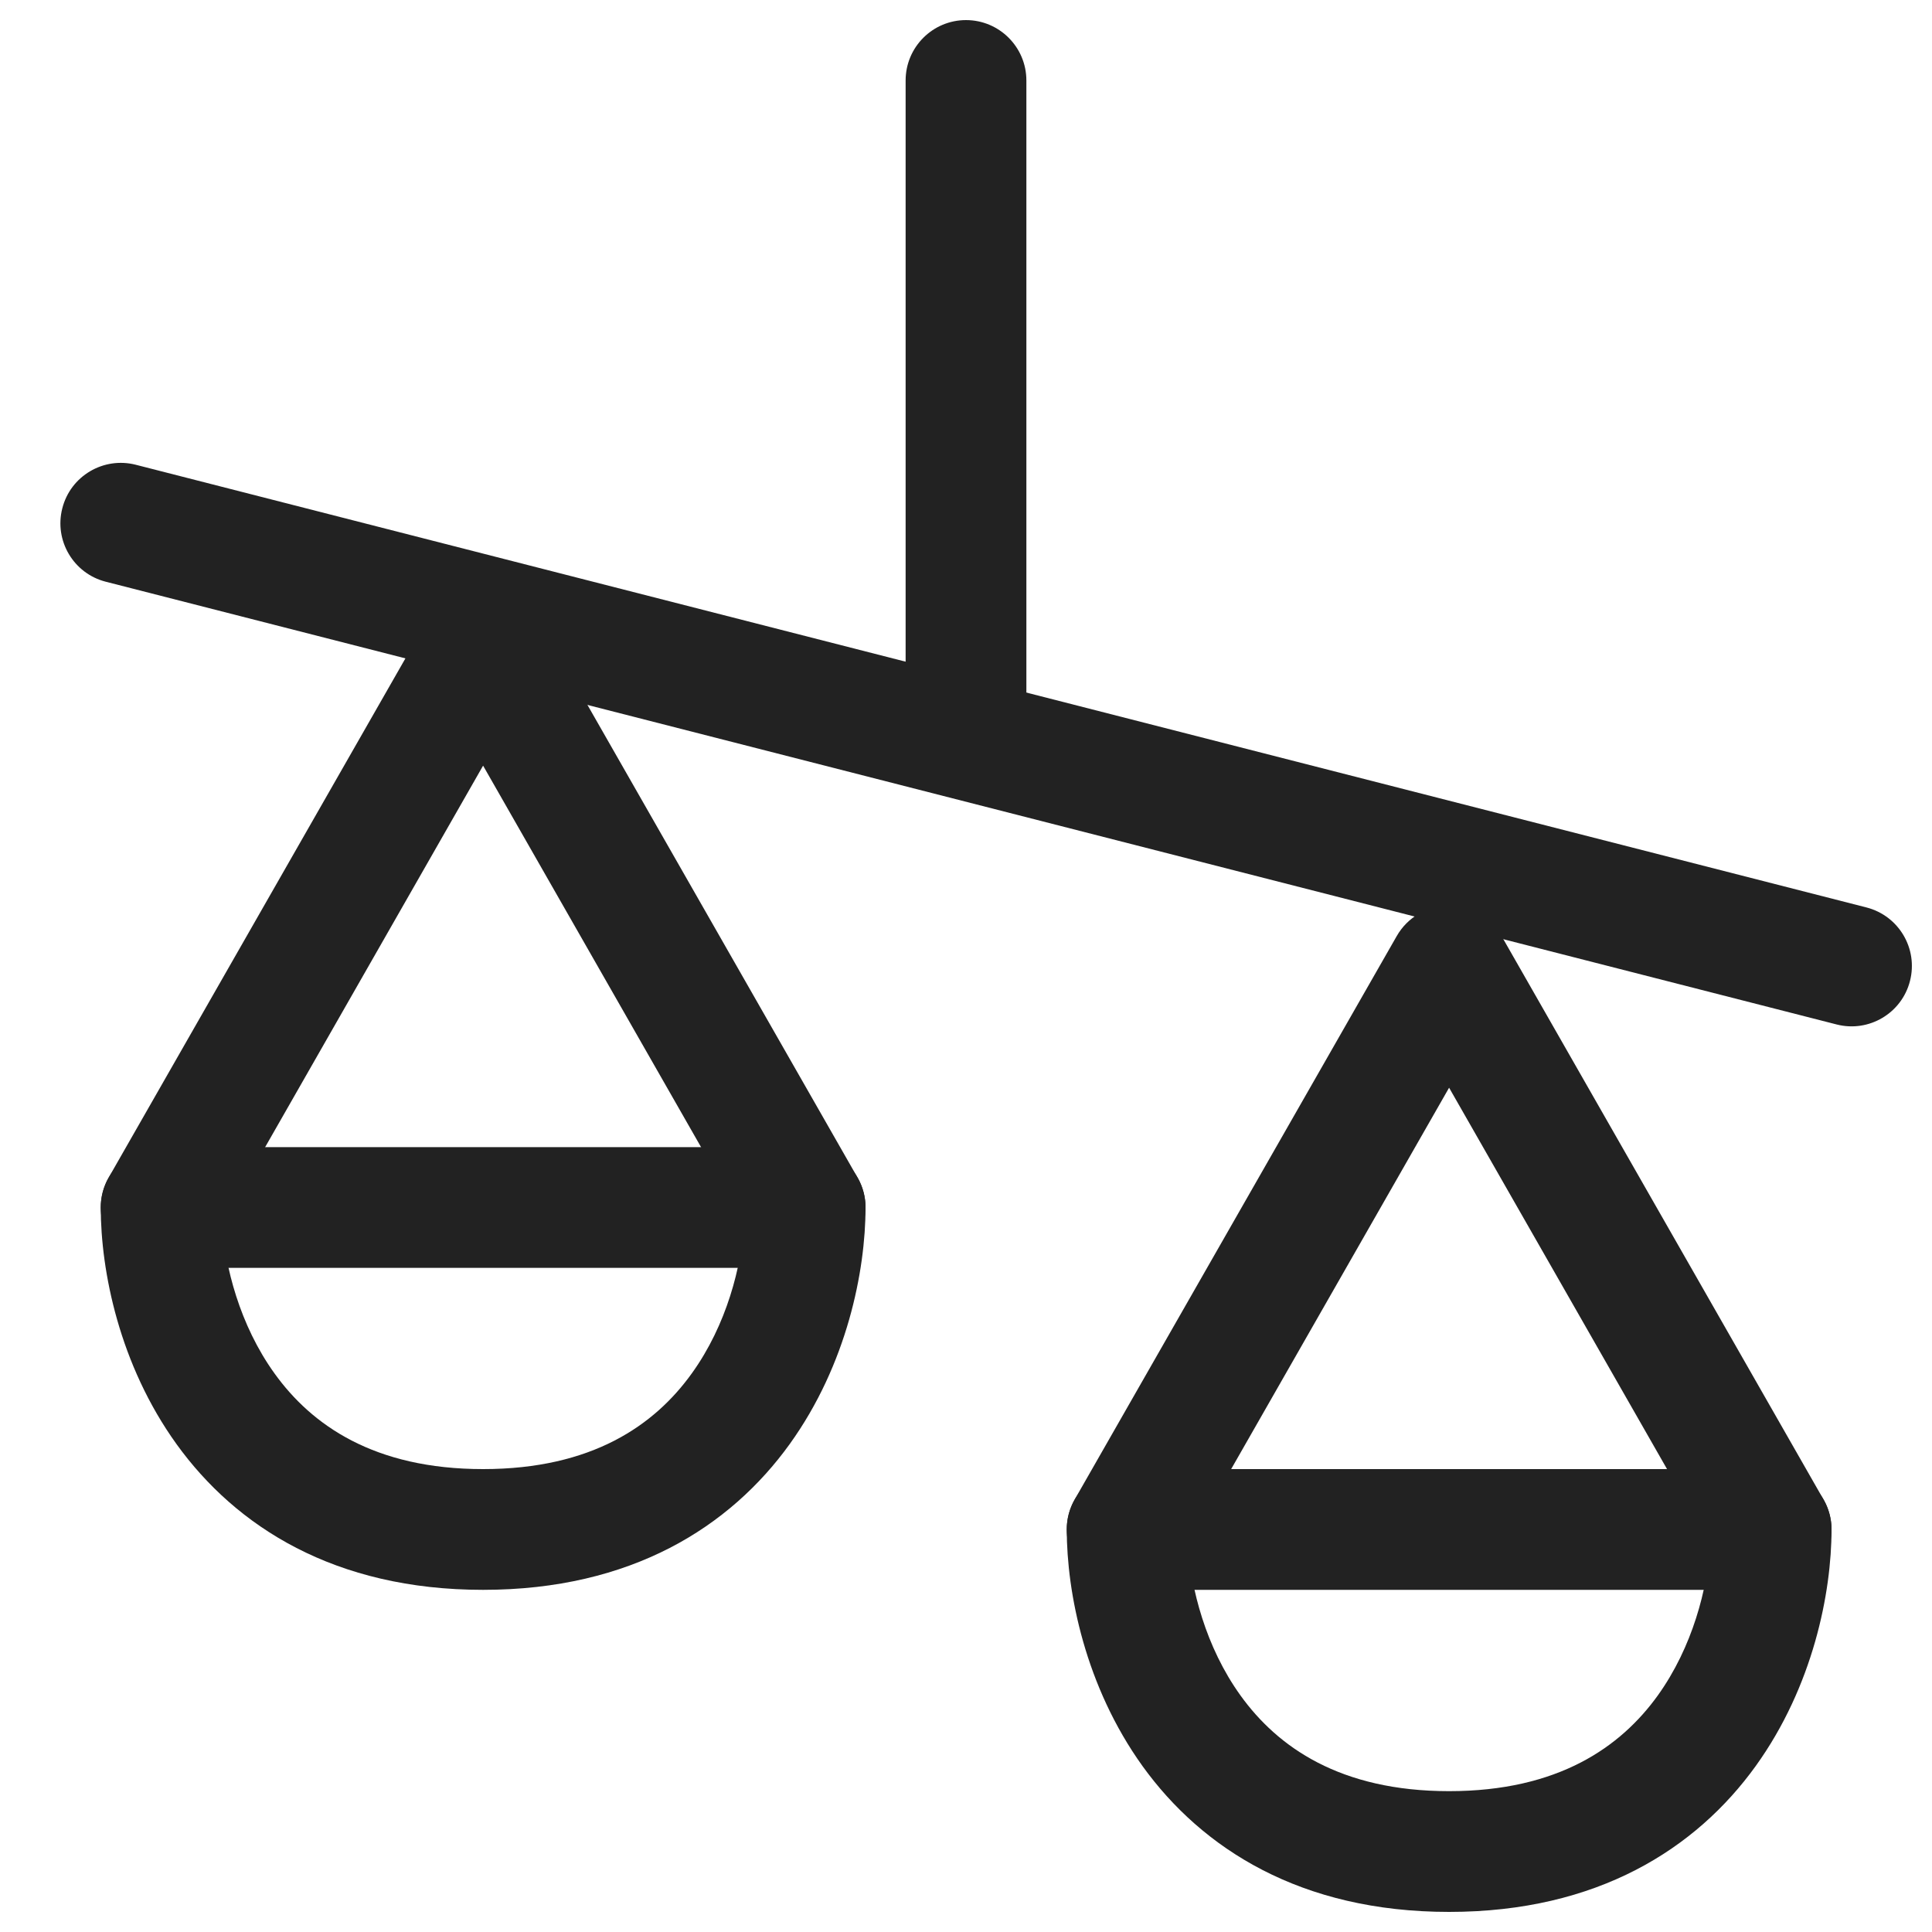
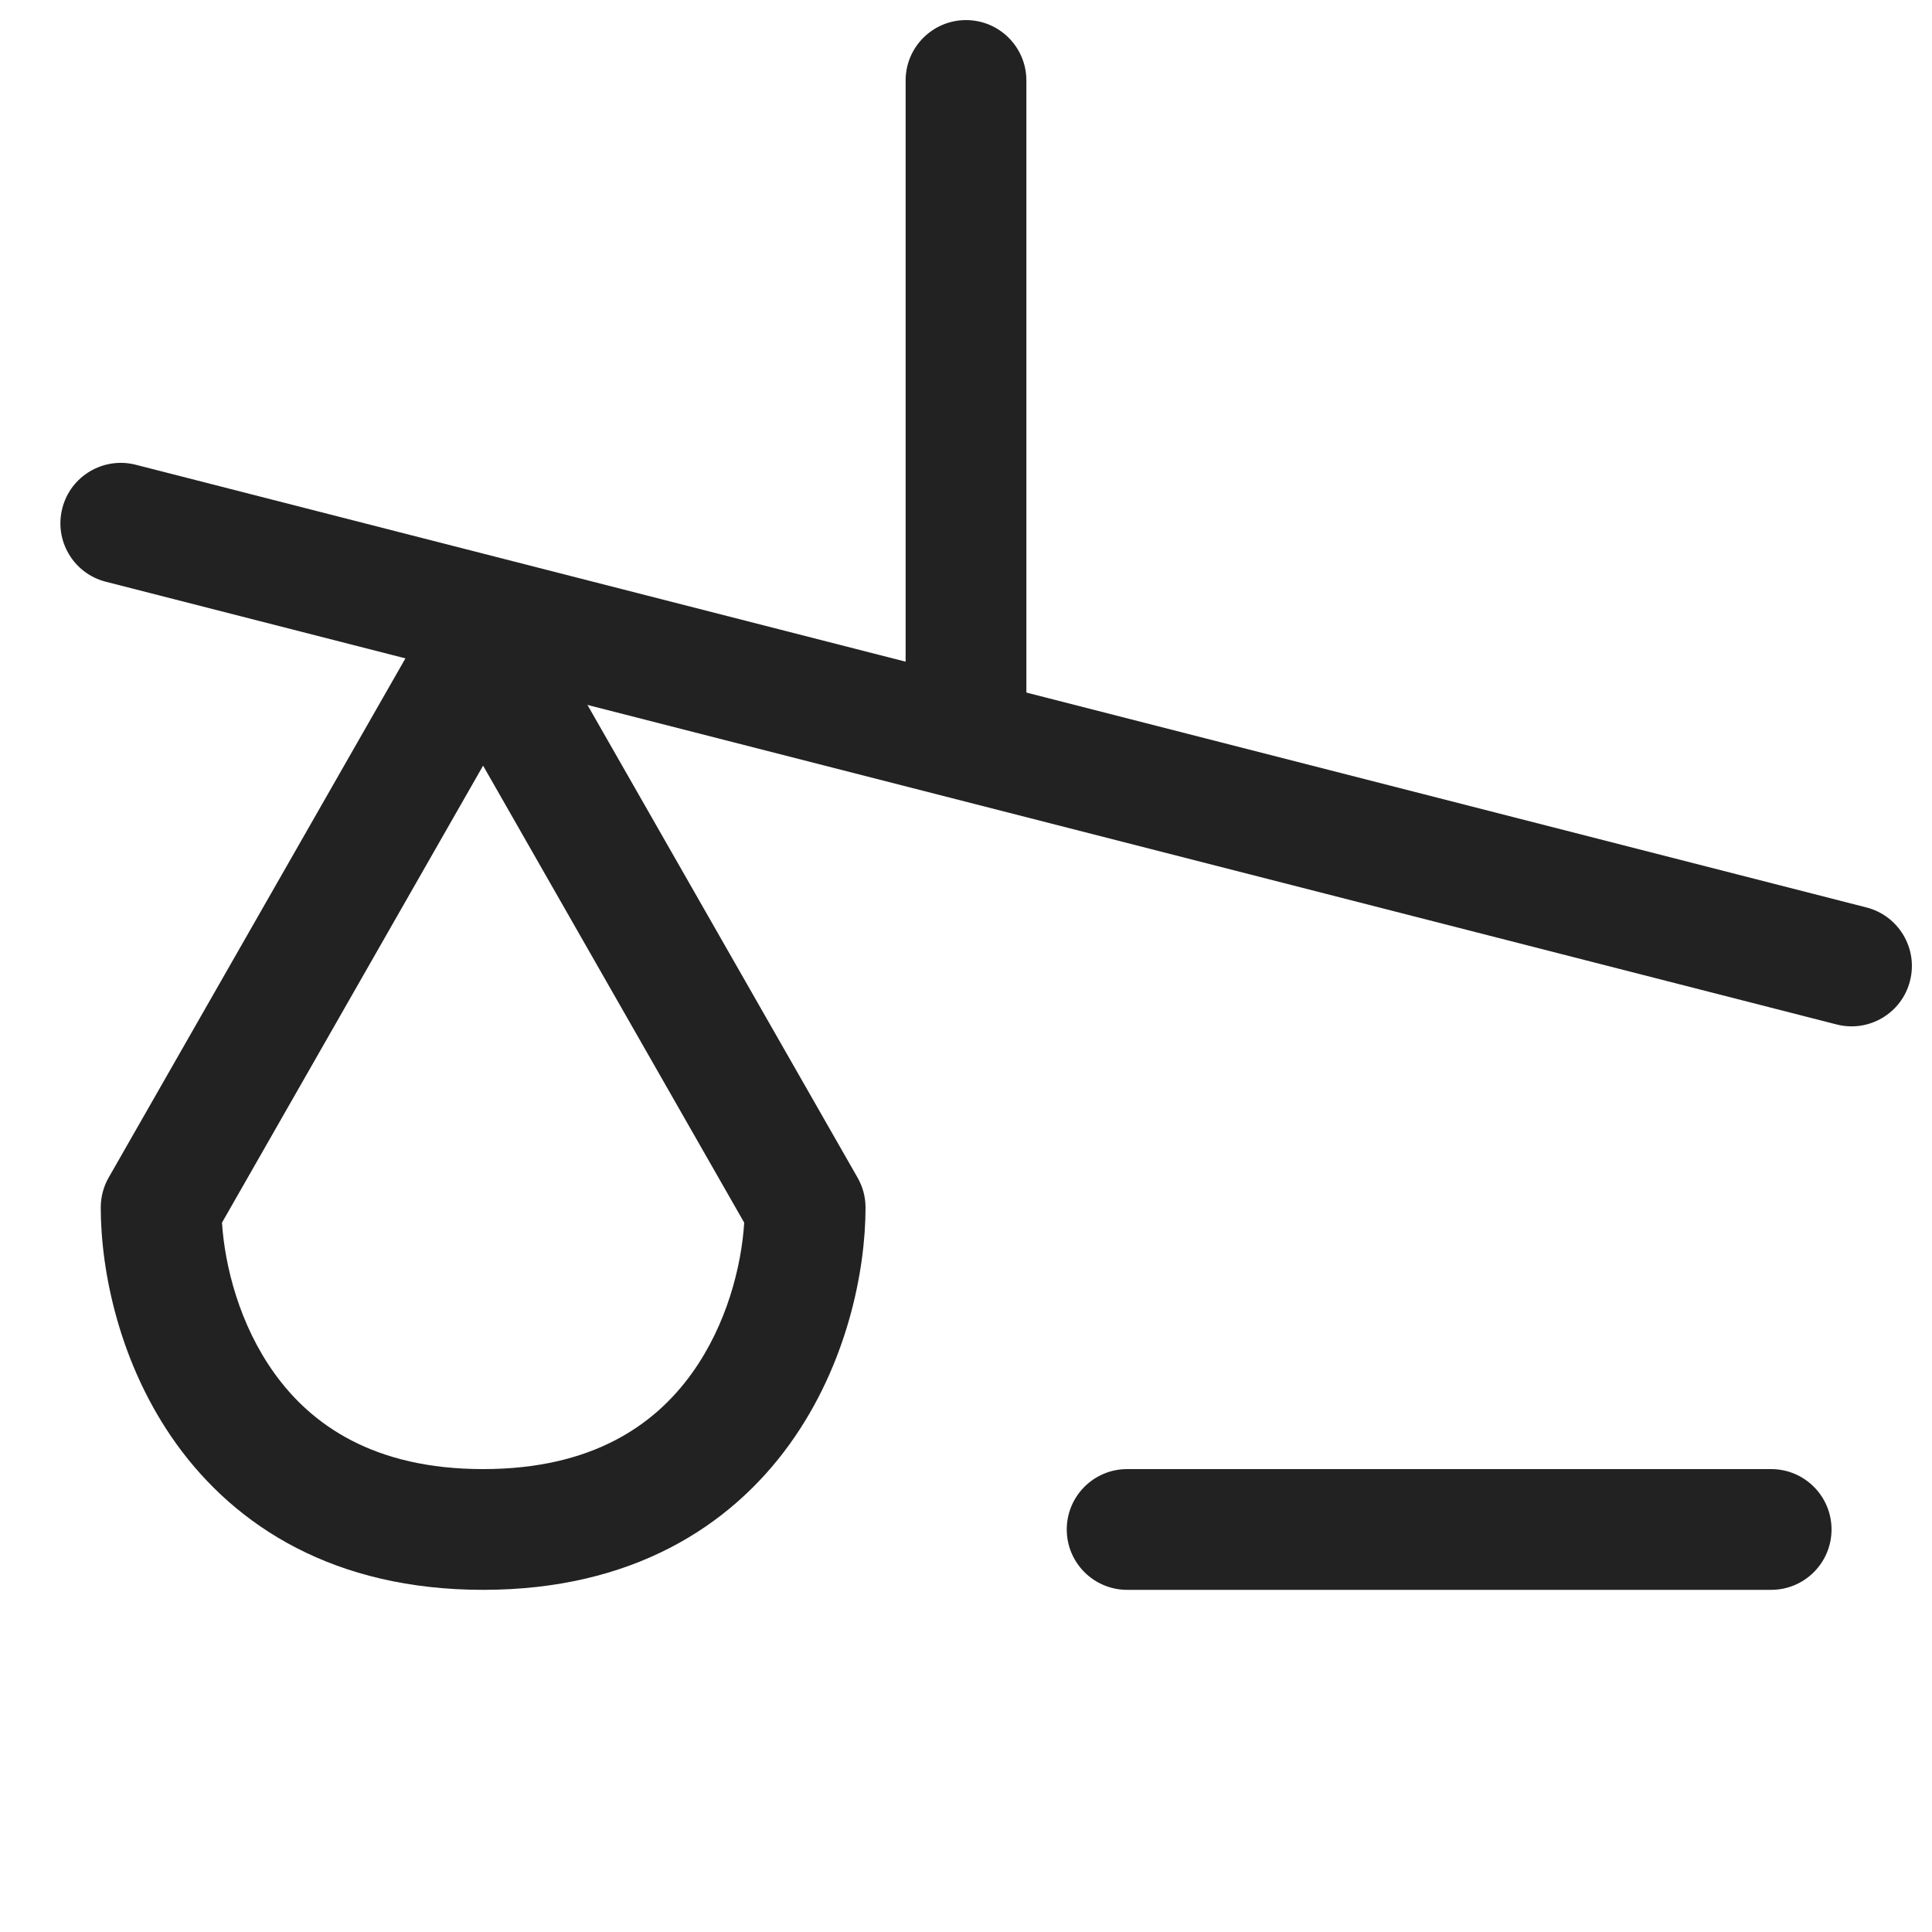
<svg xmlns="http://www.w3.org/2000/svg" width="20" height="20" viewBox="0 0 20 20" fill="none">
  <g clip-path="url(#clip0_6145_88118)">
    <path fill-rule="evenodd" clip-rule="evenodd" d="M0.645 5.262C0.73 4.927 1.071 4.726 1.405 4.811L19.322 9.394C19.656 9.48 19.858 9.82 19.772 10.155C19.687 10.489 19.346 10.691 19.012 10.605L1.095 6.022C0.761 5.937 0.559 5.596 0.645 5.262Z" fill="#222222" />
    <path fill-rule="evenodd" clip-rule="evenodd" d="M10 0.208C10.345 0.208 10.625 0.488 10.625 0.833V7.5C10.625 7.845 10.345 8.125 10 8.125C9.655 8.125 9.375 7.845 9.375 7.5V0.833C9.375 0.488 9.655 0.208 10 0.208Z" fill="#222222" />
-     <path fill-rule="evenodd" clip-rule="evenodd" d="M5.001 6.042C5.226 6.042 5.433 6.162 5.544 6.357L8.877 12.19C8.931 12.284 8.96 12.391 8.96 12.5C8.96 13.156 8.768 14.125 8.175 14.949C7.559 15.804 6.538 16.458 5.001 16.458C3.464 16.458 2.443 15.804 1.827 14.949C1.234 14.125 1.043 13.156 1.043 12.5C1.043 12.391 1.071 12.284 1.125 12.19L4.459 6.357C4.57 6.162 4.777 6.042 5.001 6.042ZM2.298 12.657C2.327 13.106 2.479 13.714 2.842 14.218C3.226 14.752 3.872 15.208 5.001 15.208C6.131 15.208 6.777 14.752 7.161 14.218C7.524 13.714 7.676 13.106 7.704 12.657L5.001 7.926L2.298 12.657Z" fill="#222222" />
-     <path fill-rule="evenodd" clip-rule="evenodd" d="M15.001 9.375C15.226 9.375 15.433 9.495 15.544 9.69L18.877 15.523C18.931 15.618 18.96 15.725 18.96 15.833C18.96 16.489 18.768 17.458 18.175 18.282C17.559 19.137 16.538 19.792 15.001 19.792C13.464 19.792 12.443 19.137 11.827 18.282C11.235 17.458 11.043 16.489 11.043 15.833C11.043 15.725 11.071 15.618 11.125 15.523L14.459 9.69C14.57 9.495 14.777 9.375 15.001 9.375ZM12.298 15.99C12.327 16.439 12.479 17.048 12.842 17.552C13.226 18.085 13.872 18.542 15.001 18.542C16.131 18.542 16.777 18.085 17.161 17.552C17.523 17.048 17.676 16.439 17.704 15.99L15.001 11.26L12.298 15.99Z" fill="#222222" />
+     <path fill-rule="evenodd" clip-rule="evenodd" d="M5.001 6.042C5.226 6.042 5.433 6.162 5.544 6.357L8.877 12.19C8.931 12.284 8.96 12.391 8.96 12.5C8.96 13.156 8.768 14.125 8.175 14.949C7.559 15.804 6.538 16.458 5.001 16.458C3.464 16.458 2.443 15.804 1.827 14.949C1.234 14.125 1.043 13.156 1.043 12.5C1.043 12.391 1.071 12.284 1.125 12.19L4.459 6.357C4.57 6.162 4.777 6.042 5.001 6.042M2.298 12.657C2.327 13.106 2.479 13.714 2.842 14.218C3.226 14.752 3.872 15.208 5.001 15.208C6.131 15.208 6.777 14.752 7.161 14.218C7.524 13.714 7.676 13.106 7.704 12.657L5.001 7.926L2.298 12.657Z" fill="#222222" />
    <path fill-rule="evenodd" clip-rule="evenodd" d="M11.043 15.833C11.043 15.488 11.323 15.208 11.668 15.208H18.335C18.68 15.208 18.96 15.488 18.96 15.833C18.96 16.178 18.68 16.458 18.335 16.458H11.668C11.323 16.458 11.043 16.178 11.043 15.833Z" fill="#222222" />
-     <path fill-rule="evenodd" clip-rule="evenodd" d="M1.043 12.5C1.043 12.155 1.323 11.875 1.668 11.875H8.335C8.68 11.875 8.96 12.155 8.96 12.5C8.96 12.845 8.68 13.125 8.335 13.125H1.668C1.323 13.125 1.043 12.845 1.043 12.5Z" fill="#222222" />
  </g>
  <defs>
    <clipPath id="clip0_6145_88118">
      <rect width="20" height="20" fill="white" />
    </clipPath>
  </defs>
</svg>